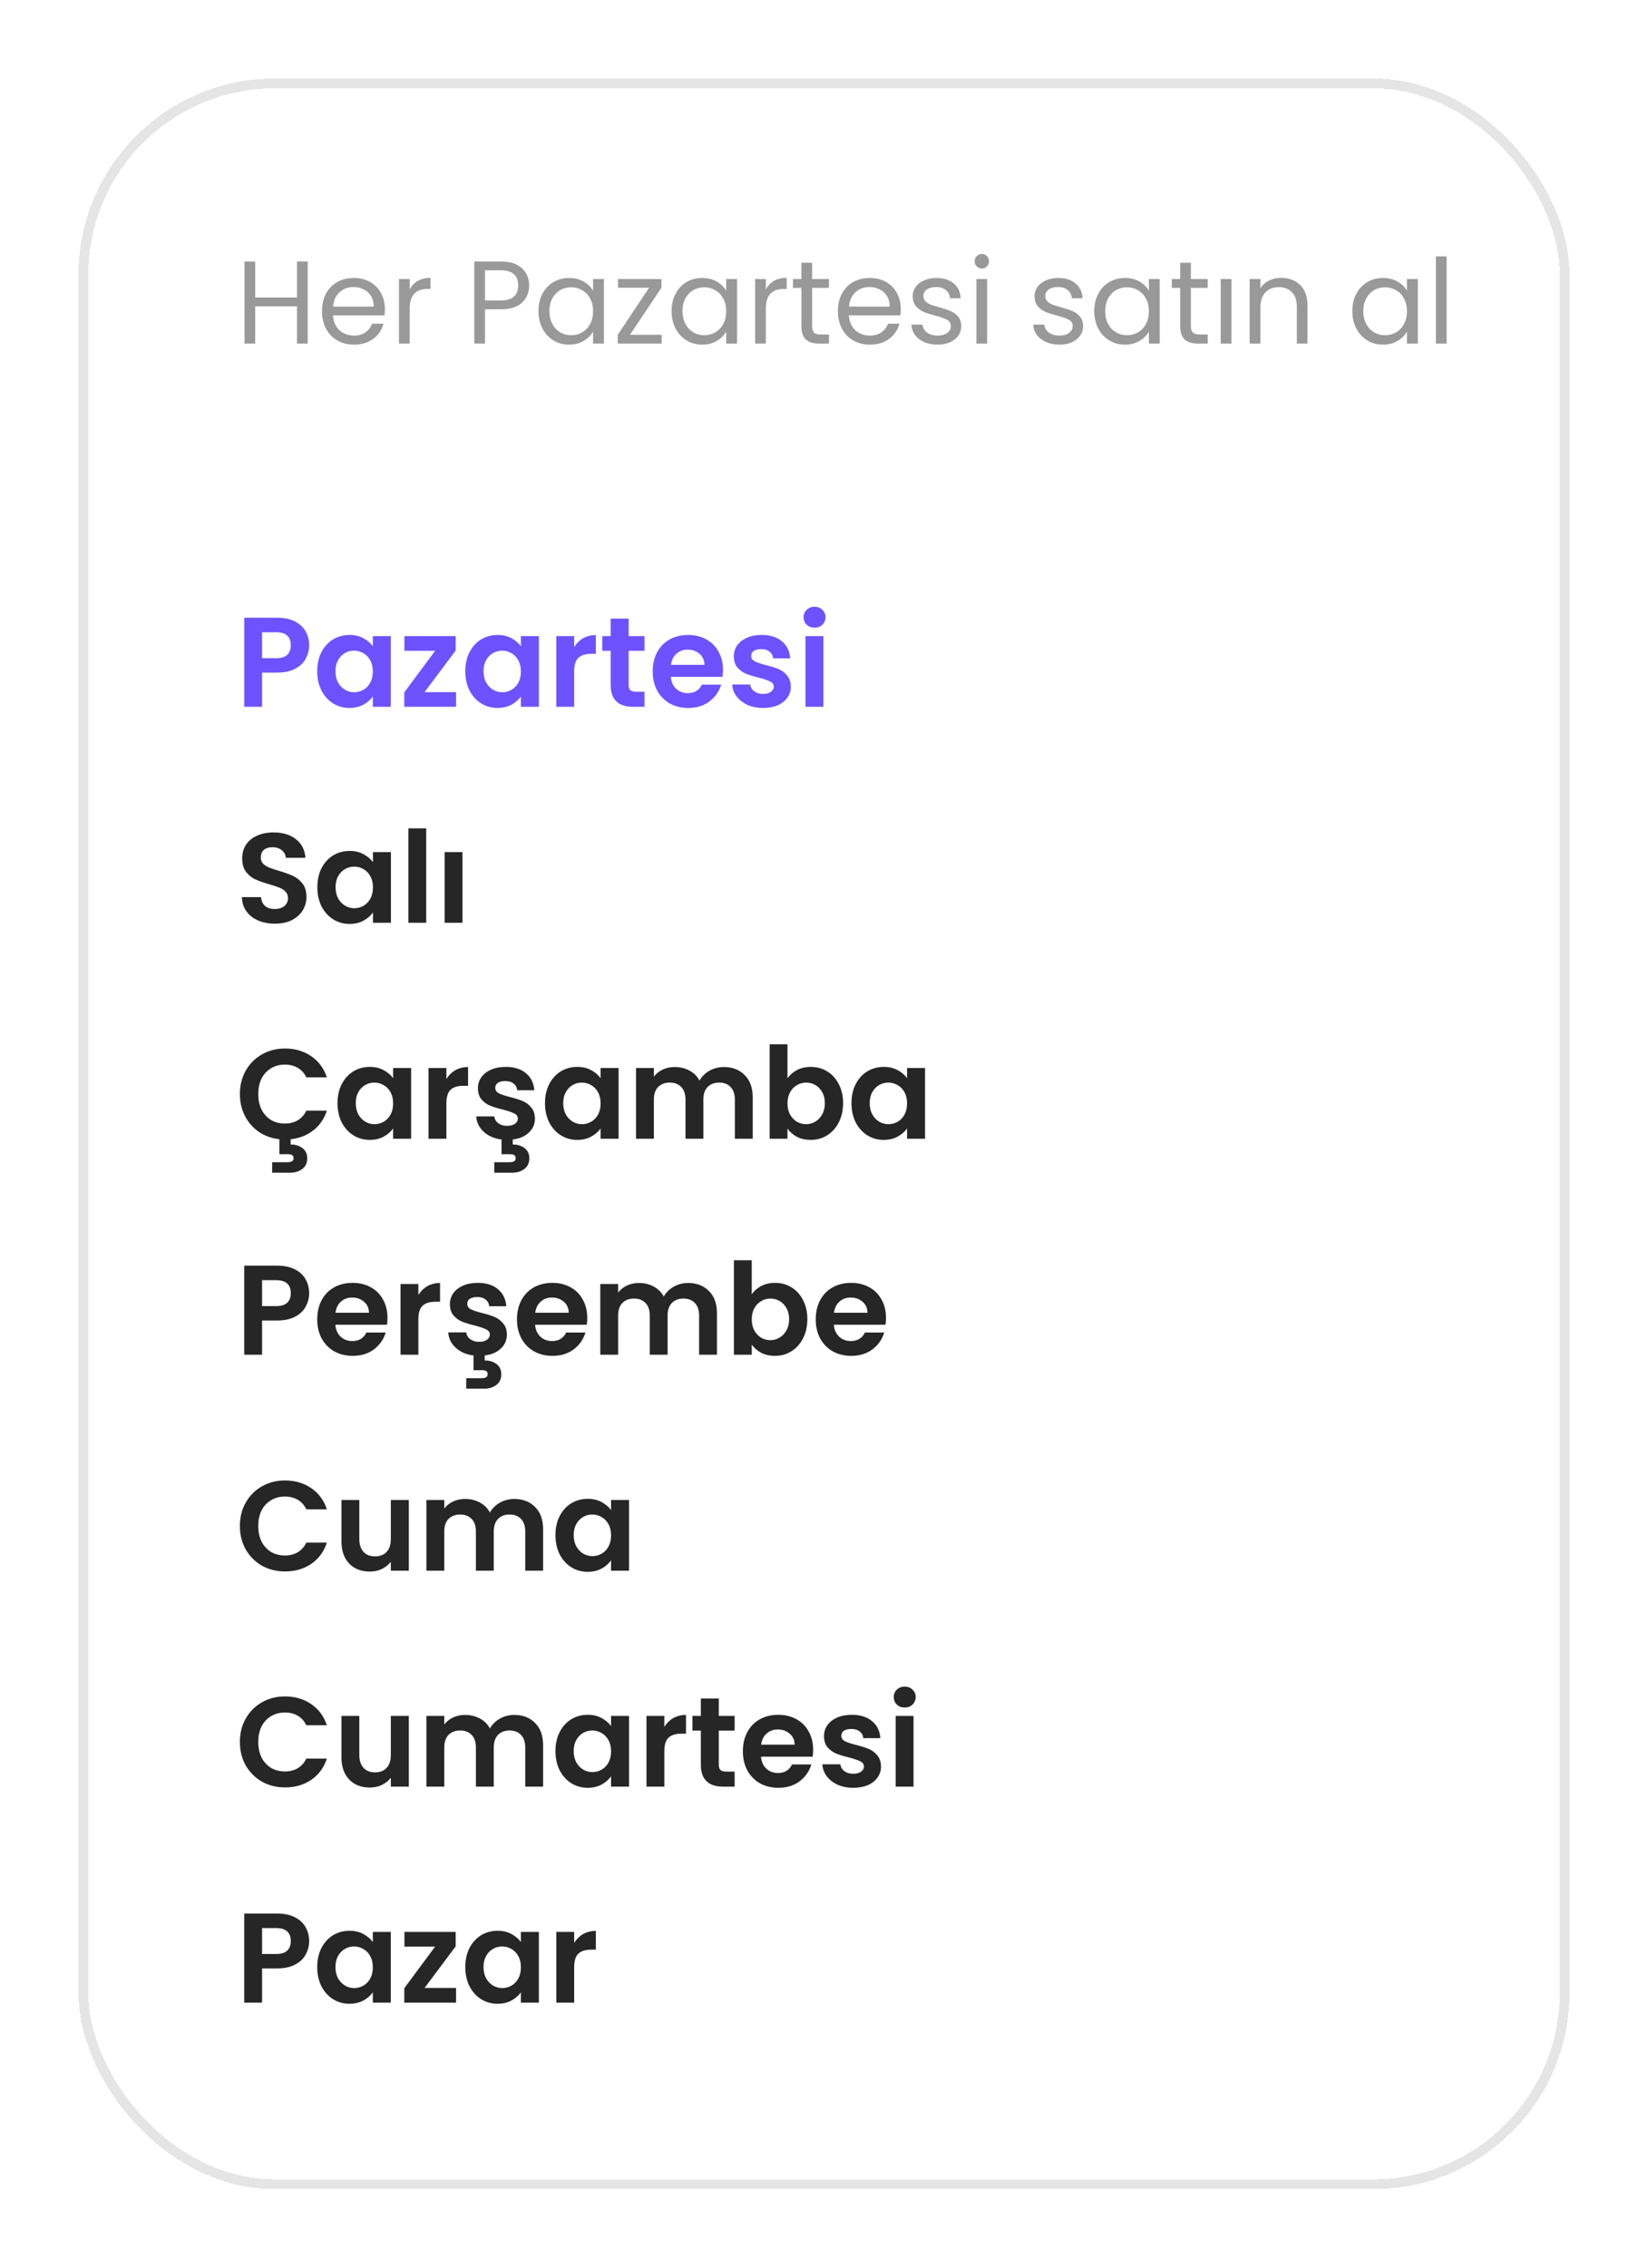
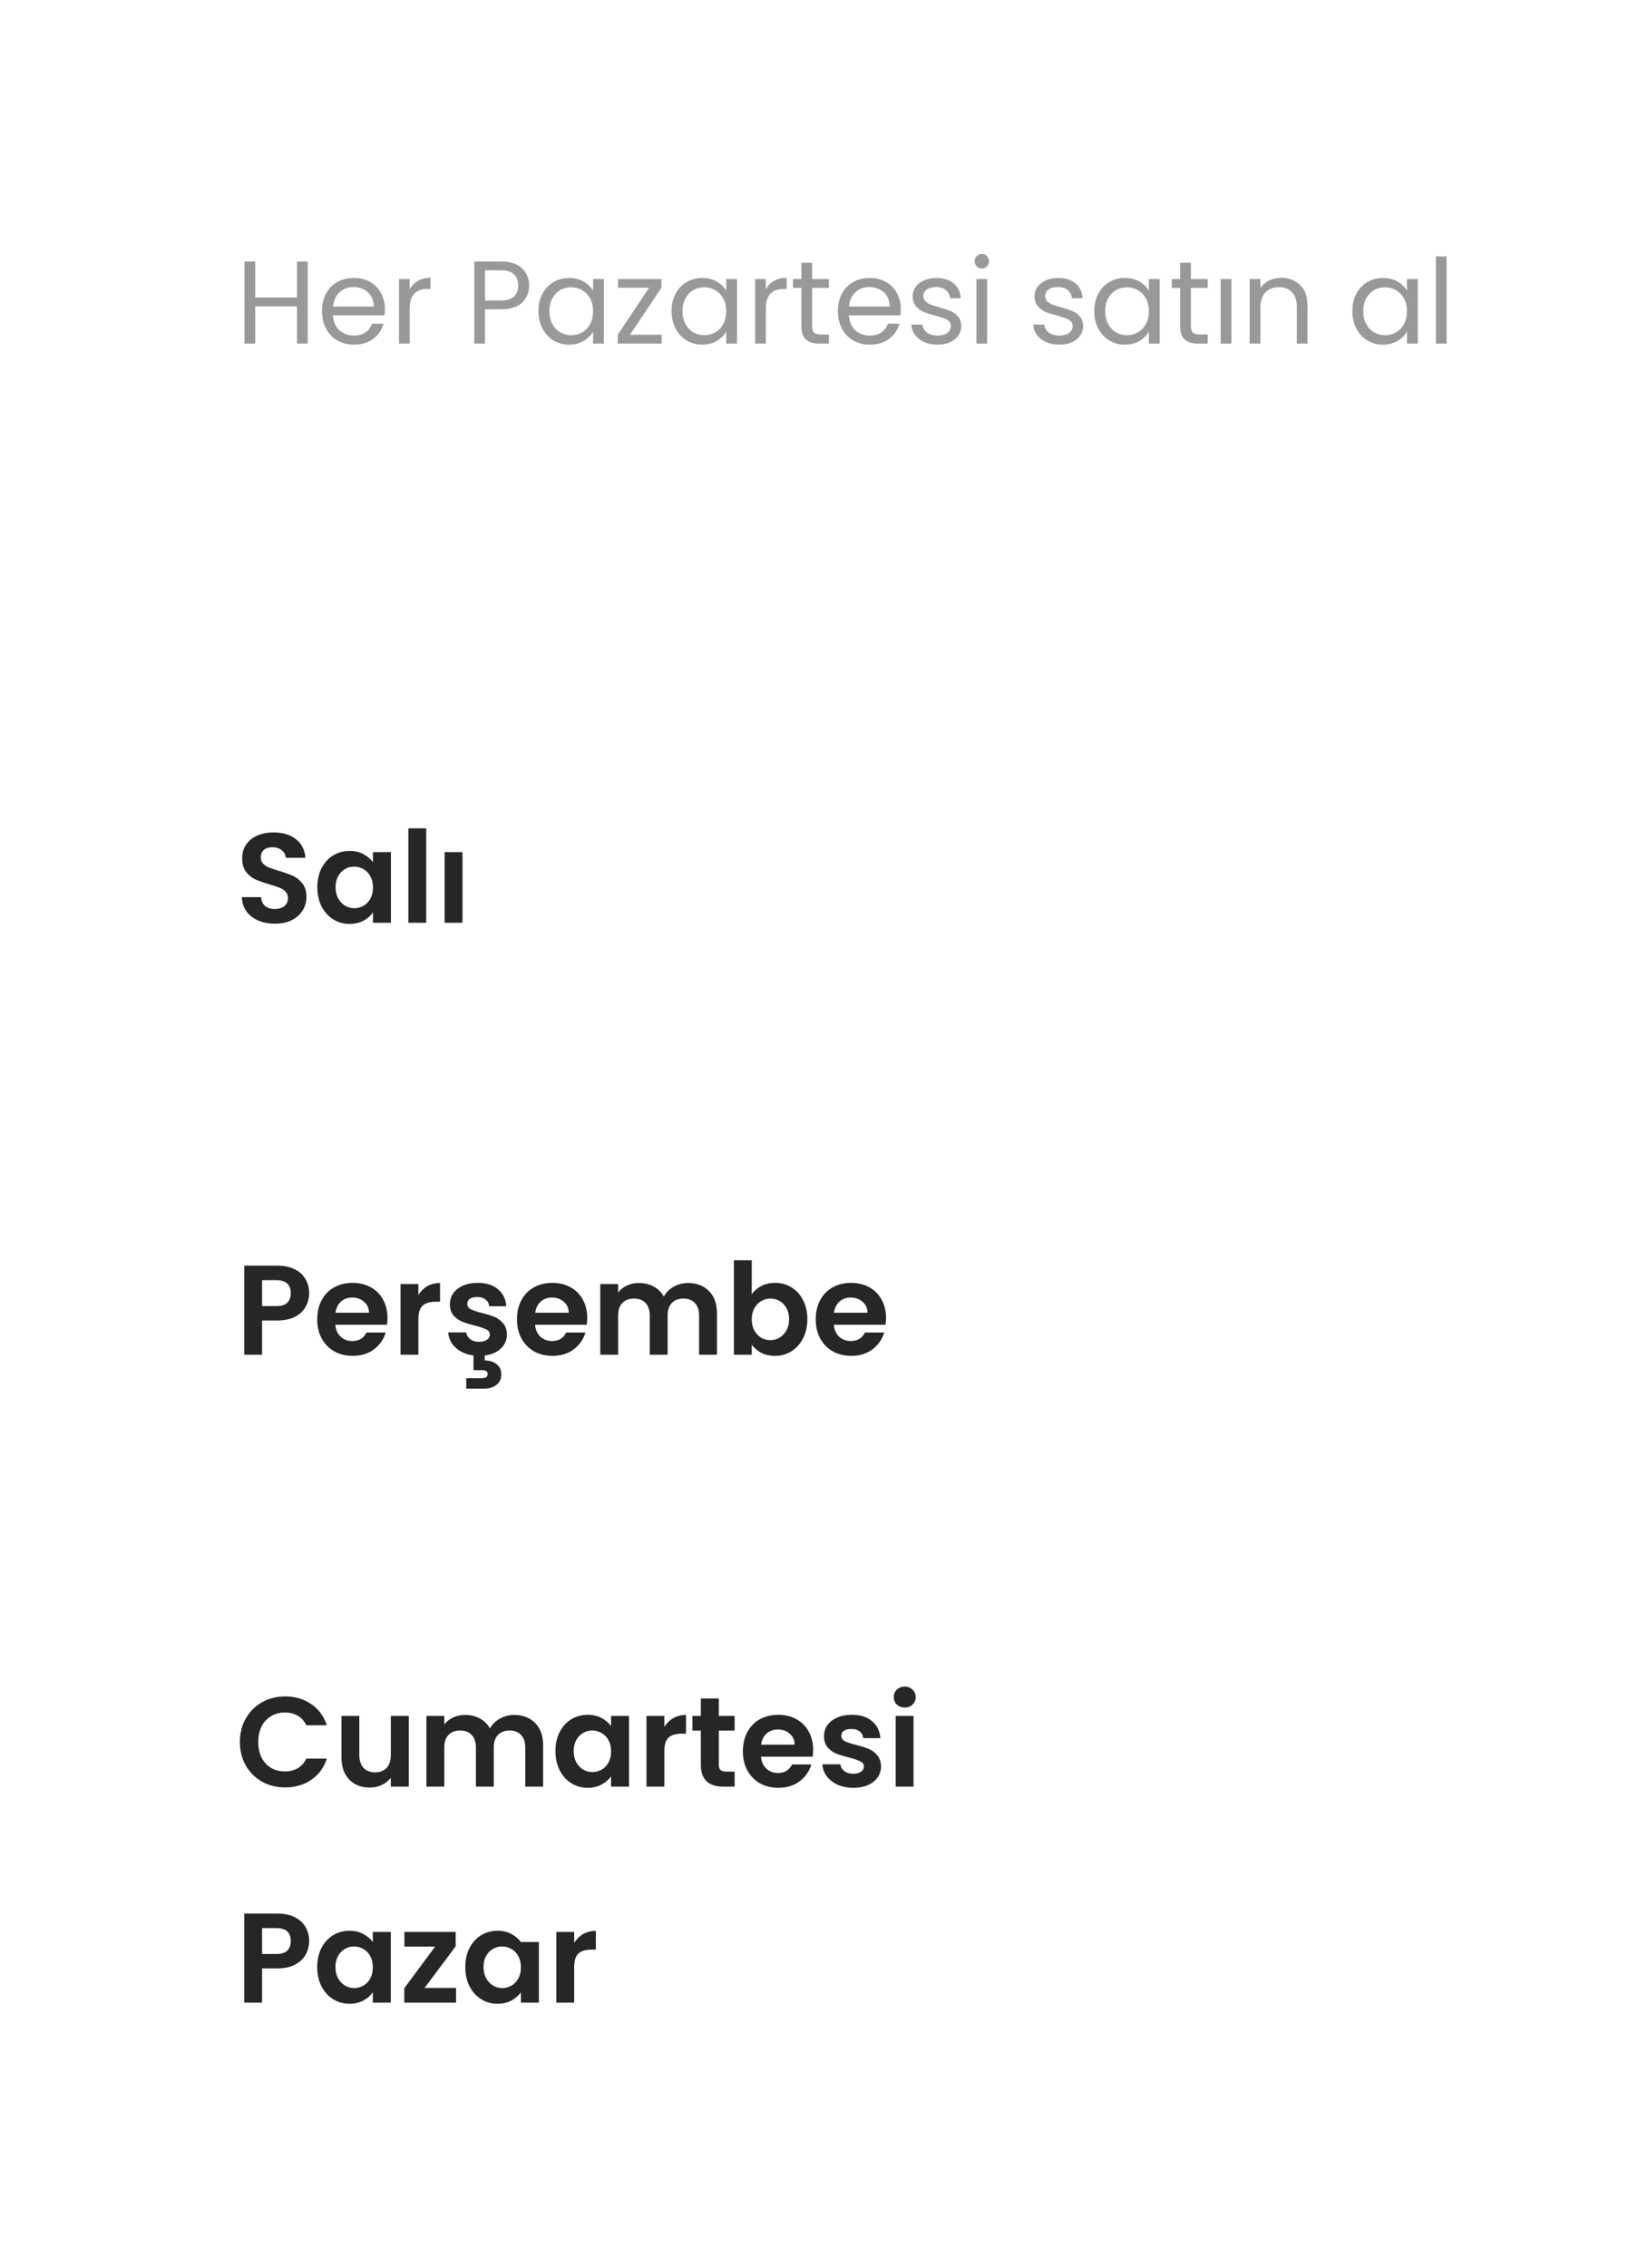
<svg xmlns="http://www.w3.org/2000/svg" width="168" height="231" viewBox="0 0 168 231" fill="none">
  <g filter="url(#filter0_d_7180_12896)">
    <rect x="8" y="4" width="152" height="215" rx="20" fill="white" shape-rendering="crispEdges" />
-     <rect x="8.5" y="4.5" width="151" height="214" rx="19.5" stroke="#E6E5E5" shape-rendering="crispEdges" />
    <path d="M31.368 22.636V31H30.276V27.208H26.016V31H24.924V22.636H26.016V26.308H30.276V22.636H31.368ZM39.233 27.46C39.233 27.668 39.221 27.888 39.197 28.12H33.941C33.981 28.768 34.201 29.276 34.601 29.644C35.009 30.004 35.501 30.184 36.077 30.184C36.549 30.184 36.941 30.076 37.253 29.86C37.573 29.636 37.797 29.34 37.925 28.972H39.101C38.925 29.604 38.573 30.12 38.045 30.52C37.517 30.912 36.861 31.108 36.077 31.108C35.453 31.108 34.893 30.968 34.397 30.688C33.909 30.408 33.525 30.012 33.245 29.5C32.965 28.98 32.825 28.38 32.825 27.7C32.825 27.02 32.961 26.424 33.233 25.912C33.505 25.4 33.885 25.008 34.373 24.736C34.869 24.456 35.437 24.316 36.077 24.316C36.701 24.316 37.253 24.452 37.733 24.724C38.213 24.996 38.581 25.372 38.837 25.852C39.101 26.324 39.233 26.86 39.233 27.46ZM38.105 27.232C38.105 26.816 38.013 26.46 37.829 26.164C37.645 25.86 37.393 25.632 37.073 25.48C36.761 25.32 36.413 25.24 36.029 25.24C35.477 25.24 35.005 25.416 34.613 25.768C34.229 26.12 34.009 26.608 33.953 27.232H38.105ZM41.766 25.492C41.958 25.116 42.23 24.824 42.582 24.616C42.942 24.408 43.378 24.304 43.89 24.304V25.432H43.602C42.378 25.432 41.766 26.096 41.766 27.424V31H40.674V24.424H41.766V25.492ZM53.942 25.084C53.942 25.78 53.702 26.36 53.222 26.824C52.75 27.28 52.026 27.508 51.05 27.508H49.442V31H48.35V22.636H51.05C51.994 22.636 52.71 22.864 53.198 23.32C53.694 23.776 53.942 24.364 53.942 25.084ZM51.05 26.608C51.658 26.608 52.106 26.476 52.394 26.212C52.682 25.948 52.826 25.572 52.826 25.084C52.826 24.052 52.234 23.536 51.05 23.536H49.442V26.608H51.05ZM54.891 27.688C54.891 27.016 55.027 26.428 55.299 25.924C55.571 25.412 55.943 25.016 56.415 24.736C56.895 24.456 57.427 24.316 58.011 24.316C58.587 24.316 59.087 24.44 59.511 24.688C59.935 24.936 60.251 25.248 60.459 25.624V24.424H61.563V31H60.459V29.776C60.243 30.16 59.919 30.48 59.487 30.736C59.063 30.984 58.567 31.108 57.999 31.108C57.415 31.108 56.887 30.964 56.415 30.676C55.943 30.388 55.571 29.984 55.299 29.464C55.027 28.944 54.891 28.352 54.891 27.688ZM60.459 27.7C60.459 27.204 60.359 26.772 60.159 26.404C59.959 26.036 59.687 25.756 59.343 25.564C59.007 25.364 58.635 25.264 58.227 25.264C57.819 25.264 57.447 25.36 57.111 25.552C56.775 25.744 56.507 26.024 56.307 26.392C56.107 26.76 56.007 27.192 56.007 27.688C56.007 28.192 56.107 28.632 56.307 29.008C56.507 29.376 56.775 29.66 57.111 29.86C57.447 30.052 57.819 30.148 58.227 30.148C58.635 30.148 59.007 30.052 59.343 29.86C59.687 29.66 59.959 29.376 60.159 29.008C60.359 28.632 60.459 28.196 60.459 27.7ZM64.224 30.1H67.452V31H62.976V30.1L66.168 25.312H63V24.424H67.428V25.312L64.224 30.1ZM68.461 27.688C68.461 27.016 68.597 26.428 68.869 25.924C69.141 25.412 69.513 25.016 69.985 24.736C70.465 24.456 70.997 24.316 71.581 24.316C72.157 24.316 72.657 24.44 73.081 24.688C73.505 24.936 73.821 25.248 74.029 25.624V24.424H75.133V31H74.029V29.776C73.813 30.16 73.489 30.48 73.057 30.736C72.633 30.984 72.137 31.108 71.569 31.108C70.985 31.108 70.457 30.964 69.985 30.676C69.513 30.388 69.141 29.984 68.869 29.464C68.597 28.944 68.461 28.352 68.461 27.688ZM74.029 27.7C74.029 27.204 73.929 26.772 73.729 26.404C73.529 26.036 73.257 25.756 72.913 25.564C72.577 25.364 72.205 25.264 71.797 25.264C71.389 25.264 71.017 25.36 70.681 25.552C70.345 25.744 70.077 26.024 69.877 26.392C69.677 26.76 69.577 27.192 69.577 27.688C69.577 28.192 69.677 28.632 69.877 29.008C70.077 29.376 70.345 29.66 70.681 29.86C71.017 30.052 71.389 30.148 71.797 30.148C72.205 30.148 72.577 30.052 72.913 29.86C73.257 29.66 73.529 29.376 73.729 29.008C73.929 28.632 74.029 28.196 74.029 27.7ZM78.071 25.492C78.263 25.116 78.535 24.824 78.887 24.616C79.247 24.408 79.683 24.304 80.195 24.304V25.432H79.907C78.683 25.432 78.071 26.096 78.071 27.424V31H76.979V24.424H78.071V25.492ZM82.787 25.324V29.2C82.787 29.52 82.855 29.748 82.991 29.884C83.127 30.012 83.363 30.076 83.699 30.076H84.503V31H83.519C82.911 31 82.455 30.86 82.151 30.58C81.847 30.3 81.695 29.84 81.695 29.2V25.324H80.843V24.424H81.695V22.768H82.787V24.424H84.503V25.324H82.787ZM91.826 27.46C91.826 27.668 91.814 27.888 91.79 28.12H86.534C86.574 28.768 86.794 29.276 87.194 29.644C87.602 30.004 88.094 30.184 88.67 30.184C89.142 30.184 89.534 30.076 89.846 29.86C90.166 29.636 90.39 29.34 90.518 28.972H91.694C91.518 29.604 91.166 30.12 90.638 30.52C90.11 30.912 89.454 31.108 88.67 31.108C88.046 31.108 87.486 30.968 86.99 30.688C86.502 30.408 86.118 30.012 85.838 29.5C85.558 28.98 85.418 28.38 85.418 27.7C85.418 27.02 85.554 26.424 85.826 25.912C86.098 25.4 86.478 25.008 86.966 24.736C87.462 24.456 88.03 24.316 88.67 24.316C89.294 24.316 89.846 24.452 90.326 24.724C90.806 24.996 91.174 25.372 91.43 25.852C91.694 26.324 91.826 26.86 91.826 27.46ZM90.698 27.232C90.698 26.816 90.606 26.46 90.422 26.164C90.238 25.86 89.986 25.632 89.666 25.48C89.354 25.32 89.006 25.24 88.622 25.24C88.07 25.24 87.598 25.416 87.206 25.768C86.822 26.12 86.602 26.608 86.546 27.232H90.698ZM95.596 31.108C95.092 31.108 94.64 31.024 94.24 30.856C93.84 30.68 93.524 30.44 93.292 30.136C93.06 29.824 92.932 29.468 92.908 29.068H94.036C94.068 29.396 94.22 29.664 94.492 29.872C94.772 30.08 95.136 30.184 95.584 30.184C96 30.184 96.328 30.092 96.568 29.908C96.808 29.724 96.928 29.492 96.928 29.212C96.928 28.924 96.8 28.712 96.544 28.576C96.288 28.432 95.892 28.292 95.356 28.156C94.868 28.028 94.468 27.9 94.156 27.772C93.852 27.636 93.588 27.44 93.364 27.184C93.148 26.92 93.04 26.576 93.04 26.152C93.04 25.816 93.14 25.508 93.34 25.228C93.54 24.948 93.824 24.728 94.192 24.568C94.56 24.4 94.98 24.316 95.452 24.316C96.18 24.316 96.768 24.5 97.216 24.868C97.664 25.236 97.904 25.74 97.936 26.38H96.844C96.82 26.036 96.68 25.76 96.424 25.552C96.176 25.344 95.84 25.24 95.416 25.24C95.024 25.24 94.712 25.324 94.48 25.492C94.248 25.66 94.132 25.88 94.132 26.152C94.132 26.368 94.2 26.548 94.336 26.692C94.48 26.828 94.656 26.94 94.864 27.028C95.08 27.108 95.376 27.2 95.752 27.304C96.224 27.432 96.608 27.56 96.904 27.688C97.2 27.808 97.452 27.992 97.66 28.24C97.876 28.488 97.988 28.812 97.996 29.212C97.996 29.572 97.896 29.896 97.696 30.184C97.496 30.472 97.212 30.7 96.844 30.868C96.484 31.028 96.068 31.108 95.596 31.108ZM100.101 23.356C99.893 23.356 99.717 23.284 99.573 23.14C99.429 22.996 99.357 22.82 99.357 22.612C99.357 22.404 99.429 22.228 99.573 22.084C99.717 21.94 99.893 21.868 100.101 21.868C100.301 21.868 100.469 21.94 100.605 22.084C100.749 22.228 100.821 22.404 100.821 22.612C100.821 22.82 100.749 22.996 100.605 23.14C100.469 23.284 100.301 23.356 100.101 23.356ZM100.629 24.424V31H99.537V24.424H100.629ZM108.018 31.108C107.514 31.108 107.062 31.024 106.662 30.856C106.262 30.68 105.946 30.44 105.714 30.136C105.482 29.824 105.354 29.468 105.33 29.068H106.458C106.49 29.396 106.642 29.664 106.914 29.872C107.194 30.08 107.558 30.184 108.006 30.184C108.422 30.184 108.75 30.092 108.99 29.908C109.23 29.724 109.35 29.492 109.35 29.212C109.35 28.924 109.222 28.712 108.966 28.576C108.71 28.432 108.314 28.292 107.778 28.156C107.29 28.028 106.89 27.9 106.578 27.772C106.274 27.636 106.01 27.44 105.786 27.184C105.57 26.92 105.462 26.576 105.462 26.152C105.462 25.816 105.562 25.508 105.762 25.228C105.962 24.948 106.246 24.728 106.614 24.568C106.982 24.4 107.402 24.316 107.874 24.316C108.602 24.316 109.19 24.5 109.638 24.868C110.086 25.236 110.326 25.74 110.358 26.38H109.266C109.242 26.036 109.102 25.76 108.846 25.552C108.598 25.344 108.262 25.24 107.838 25.24C107.446 25.24 107.134 25.324 106.902 25.492C106.67 25.66 106.554 25.88 106.554 26.152C106.554 26.368 106.622 26.548 106.758 26.692C106.902 26.828 107.078 26.94 107.286 27.028C107.502 27.108 107.798 27.2 108.174 27.304C108.646 27.432 109.03 27.56 109.326 27.688C109.622 27.808 109.874 27.992 110.082 28.24C110.298 28.488 110.41 28.812 110.418 29.212C110.418 29.572 110.318 29.896 110.118 30.184C109.918 30.472 109.634 30.7 109.266 30.868C108.906 31.028 108.49 31.108 108.018 31.108ZM111.551 27.688C111.551 27.016 111.687 26.428 111.959 25.924C112.231 25.412 112.603 25.016 113.075 24.736C113.555 24.456 114.087 24.316 114.671 24.316C115.247 24.316 115.747 24.44 116.171 24.688C116.595 24.936 116.911 25.248 117.119 25.624V24.424H118.223V31H117.119V29.776C116.903 30.16 116.579 30.48 116.147 30.736C115.723 30.984 115.227 31.108 114.659 31.108C114.075 31.108 113.547 30.964 113.075 30.676C112.603 30.388 112.231 29.984 111.959 29.464C111.687 28.944 111.551 28.352 111.551 27.688ZM117.119 27.7C117.119 27.204 117.019 26.772 116.819 26.404C116.619 26.036 116.347 25.756 116.003 25.564C115.667 25.364 115.295 25.264 114.887 25.264C114.479 25.264 114.107 25.36 113.771 25.552C113.435 25.744 113.167 26.024 112.967 26.392C112.767 26.76 112.667 27.192 112.667 27.688C112.667 28.192 112.767 28.632 112.967 29.008C113.167 29.376 113.435 29.66 113.771 29.86C114.107 30.052 114.479 30.148 114.887 30.148C115.295 30.148 115.667 30.052 116.003 29.86C116.347 29.66 116.619 29.376 116.819 29.008C117.019 28.632 117.119 28.196 117.119 27.7ZM121.401 25.324V29.2C121.401 29.52 121.469 29.748 121.605 29.884C121.741 30.012 121.977 30.076 122.313 30.076H123.117V31H122.133C121.525 31 121.069 30.86 120.765 30.58C120.461 30.3 120.309 29.84 120.309 29.2V25.324H119.457V24.424H120.309V22.768H121.401V24.424H123.117V25.324H121.401ZM125.532 24.424V31H124.44V24.424H125.532ZM130.597 24.304C131.397 24.304 132.045 24.548 132.541 25.036C133.037 25.516 133.285 26.212 133.285 27.124V31H132.205V27.28C132.205 26.624 132.041 26.124 131.713 25.78C131.385 25.428 130.937 25.252 130.369 25.252C129.793 25.252 129.333 25.432 128.989 25.792C128.653 26.152 128.485 26.676 128.485 27.364V31H127.393V24.424H128.485V25.36C128.701 25.024 128.993 24.764 129.361 24.58C129.737 24.396 130.149 24.304 130.597 24.304ZM137.86 27.688C137.86 27.016 137.996 26.428 138.268 25.924C138.54 25.412 138.912 25.016 139.384 24.736C139.864 24.456 140.396 24.316 140.98 24.316C141.556 24.316 142.056 24.44 142.48 24.688C142.904 24.936 143.22 25.248 143.428 25.624V24.424H144.532V31H143.428V29.776C143.212 30.16 142.888 30.48 142.456 30.736C142.032 30.984 141.536 31.108 140.968 31.108C140.384 31.108 139.856 30.964 139.384 30.676C138.912 30.388 138.54 29.984 138.268 29.464C137.996 28.944 137.86 28.352 137.86 27.688ZM143.428 27.7C143.428 27.204 143.328 26.772 143.128 26.404C142.928 26.036 142.656 25.756 142.312 25.564C141.976 25.364 141.604 25.264 141.196 25.264C140.788 25.264 140.416 25.36 140.08 25.552C139.744 25.744 139.476 26.024 139.276 26.392C139.076 26.76 138.976 27.192 138.976 27.688C138.976 28.192 139.076 28.632 139.276 29.008C139.476 29.376 139.744 29.66 140.08 29.86C140.416 30.052 140.788 30.148 141.196 30.148C141.604 30.148 141.976 30.052 142.312 29.86C142.656 29.66 142.928 29.376 143.128 29.008C143.328 28.632 143.428 28.196 143.428 27.7ZM147.469 22.12V31H146.377V22.12H147.469Z" fill="#999999" />
-     <path d="M31.514 61.734C31.514 62.219 31.397 62.674 31.163 63.099C30.938 63.524 30.578 63.866 30.084 64.126C29.599 64.386 28.983 64.516 28.238 64.516H26.717V68H24.897V58.926H28.238C28.94 58.926 29.538 59.047 30.032 59.29C30.526 59.533 30.894 59.866 31.137 60.291C31.388 60.716 31.514 61.197 31.514 61.734ZM28.16 63.047C28.663 63.047 29.035 62.934 29.278 62.709C29.521 62.475 29.642 62.15 29.642 61.734C29.642 60.85 29.148 60.408 28.16 60.408H26.717V63.047H28.16ZM32.338 64.373C32.338 63.645 32.481 62.999 32.767 62.436C33.062 61.873 33.456 61.439 33.95 61.136C34.453 60.833 35.012 60.681 35.627 60.681C36.164 60.681 36.633 60.789 37.031 61.006C37.438 61.223 37.764 61.496 38.006 61.825V60.798H39.839V68H38.006V66.947C37.772 67.285 37.447 67.567 37.031 67.792C36.624 68.009 36.151 68.117 35.614 68.117C35.008 68.117 34.453 67.961 33.95 67.649C33.456 67.337 33.062 66.899 32.767 66.336C32.481 65.764 32.338 65.11 32.338 64.373ZM38.006 64.399C38.006 63.957 37.919 63.58 37.746 63.268C37.573 62.947 37.339 62.705 37.044 62.54C36.749 62.367 36.433 62.28 36.095 62.28C35.757 62.28 35.445 62.362 35.159 62.527C34.873 62.692 34.639 62.934 34.457 63.255C34.284 63.567 34.197 63.94 34.197 64.373C34.197 64.806 34.284 65.188 34.457 65.517C34.639 65.838 34.873 66.085 35.159 66.258C35.454 66.431 35.766 66.518 36.095 66.518C36.433 66.518 36.749 66.436 37.044 66.271C37.339 66.098 37.573 65.855 37.746 65.543C37.919 65.222 38.006 64.841 38.006 64.399ZM43.281 66.505H46.492V68H41.214V66.531L44.36 62.293H41.227V60.798H46.453V62.267L43.281 66.505ZM47.433 64.373C47.433 63.645 47.576 62.999 47.862 62.436C48.157 61.873 48.551 61.439 49.045 61.136C49.548 60.833 50.107 60.681 50.722 60.681C51.259 60.681 51.727 60.789 52.126 61.006C52.533 61.223 52.858 61.496 53.101 61.825V60.798H54.934V68H53.101V66.947C52.867 67.285 52.542 67.567 52.126 67.792C51.719 68.009 51.246 68.117 50.709 68.117C50.102 68.117 49.548 67.961 49.045 67.649C48.551 67.337 48.157 66.899 47.862 66.336C47.576 65.764 47.433 65.11 47.433 64.373ZM53.101 64.399C53.101 63.957 53.014 63.58 52.841 63.268C52.668 62.947 52.434 62.705 52.139 62.54C51.844 62.367 51.528 62.28 51.19 62.28C50.852 62.28 50.54 62.362 50.254 62.527C49.968 62.692 49.734 62.934 49.552 63.255C49.379 63.567 49.292 63.94 49.292 64.373C49.292 64.806 49.379 65.188 49.552 65.517C49.734 65.838 49.968 66.085 50.254 66.258C50.549 66.431 50.861 66.518 51.19 66.518C51.528 66.518 51.844 66.436 52.139 66.271C52.434 66.098 52.668 65.855 52.841 65.543C53.014 65.222 53.101 64.841 53.101 64.399ZM58.532 61.916C58.766 61.535 59.069 61.236 59.441 61.019C59.823 60.802 60.256 60.694 60.742 60.694V62.605H60.261C59.688 62.605 59.255 62.739 58.961 63.008C58.675 63.277 58.532 63.745 58.532 64.412V68H56.712V60.798H58.532V61.916ZM64.086 62.293V65.777C64.086 66.02 64.143 66.197 64.255 66.31C64.377 66.414 64.576 66.466 64.853 66.466H65.698V68H64.554C63.02 68 62.253 67.255 62.253 65.764V62.293H61.395V60.798H62.253V59.017H64.086V60.798H65.698V62.293H64.086ZM73.702 64.243C73.702 64.503 73.685 64.737 73.65 64.945H68.385C68.429 65.465 68.611 65.872 68.931 66.167C69.252 66.462 69.646 66.609 70.114 66.609C70.79 66.609 71.271 66.319 71.557 65.738H73.52C73.312 66.431 72.914 67.003 72.324 67.454C71.735 67.896 71.011 68.117 70.153 68.117C69.46 68.117 68.836 67.965 68.281 67.662C67.735 67.35 67.306 66.912 66.994 66.349C66.691 65.786 66.539 65.136 66.539 64.399C66.539 63.654 66.691 62.999 66.994 62.436C67.298 61.873 67.722 61.439 68.268 61.136C68.814 60.833 69.443 60.681 70.153 60.681C70.838 60.681 71.449 60.828 71.986 61.123C72.532 61.418 72.953 61.838 73.247 62.384C73.551 62.921 73.702 63.541 73.702 64.243ZM71.817 63.723C71.809 63.255 71.64 62.882 71.31 62.605C70.981 62.319 70.578 62.176 70.101 62.176C69.651 62.176 69.269 62.315 68.957 62.592C68.654 62.861 68.468 63.238 68.398 63.723H71.817ZM77.787 68.117C77.198 68.117 76.669 68.013 76.201 67.805C75.733 67.588 75.36 67.298 75.083 66.934C74.814 66.57 74.667 66.167 74.641 65.725H76.474C76.508 66.002 76.643 66.232 76.877 66.414C77.12 66.596 77.418 66.687 77.774 66.687C78.121 66.687 78.389 66.618 78.58 66.479C78.779 66.34 78.879 66.163 78.879 65.946C78.879 65.712 78.757 65.539 78.515 65.426C78.281 65.305 77.904 65.175 77.384 65.036C76.847 64.906 76.404 64.772 76.058 64.633C75.72 64.494 75.425 64.282 75.174 63.996C74.931 63.71 74.81 63.324 74.81 62.839C74.81 62.44 74.922 62.076 75.148 61.747C75.382 61.418 75.711 61.158 76.136 60.967C76.569 60.776 77.076 60.681 77.657 60.681C78.515 60.681 79.2 60.898 79.711 61.331C80.222 61.756 80.504 62.332 80.556 63.06H78.814C78.788 62.774 78.666 62.549 78.45 62.384C78.242 62.211 77.96 62.124 77.605 62.124C77.275 62.124 77.02 62.185 76.838 62.306C76.665 62.427 76.578 62.596 76.578 62.813C76.578 63.056 76.699 63.242 76.942 63.372C77.184 63.493 77.561 63.619 78.073 63.749C78.593 63.879 79.022 64.013 79.36 64.152C79.698 64.291 79.988 64.507 80.231 64.802C80.482 65.088 80.612 65.469 80.621 65.946C80.621 66.362 80.504 66.735 80.27 67.064C80.044 67.393 79.715 67.653 79.282 67.844C78.857 68.026 78.359 68.117 77.787 68.117ZM83.038 59.94C82.717 59.94 82.448 59.84 82.232 59.641C82.024 59.433 81.92 59.177 81.92 58.874C81.92 58.571 82.024 58.319 82.232 58.12C82.448 57.912 82.717 57.808 83.038 57.808C83.358 57.808 83.623 57.912 83.831 58.12C84.047 58.319 84.156 58.571 84.156 58.874C84.156 59.177 84.047 59.433 83.831 59.641C83.623 59.84 83.358 59.94 83.038 59.94ZM83.935 60.798V68H82.115V60.798H83.935Z" fill="#6E52FF" />
    <path d="M28.03 90.091C27.397 90.091 26.825 89.983 26.314 89.766C25.811 89.549 25.413 89.237 25.118 88.83C24.823 88.423 24.672 87.942 24.663 87.387H26.613C26.639 87.76 26.769 88.054 27.003 88.271C27.246 88.488 27.575 88.596 27.991 88.596C28.416 88.596 28.749 88.496 28.992 88.297C29.235 88.089 29.356 87.82 29.356 87.491C29.356 87.222 29.274 87.001 29.109 86.828C28.944 86.655 28.736 86.52 28.485 86.425C28.242 86.321 27.904 86.208 27.471 86.087C26.882 85.914 26.401 85.745 26.028 85.58C25.664 85.407 25.348 85.151 25.079 84.813C24.819 84.466 24.689 84.007 24.689 83.435C24.689 82.898 24.823 82.43 25.092 82.031C25.361 81.632 25.738 81.329 26.223 81.121C26.708 80.904 27.263 80.796 27.887 80.796C28.823 80.796 29.581 81.026 30.162 81.485C30.751 81.936 31.076 82.568 31.137 83.383H29.135C29.118 83.071 28.983 82.815 28.732 82.616C28.489 82.408 28.164 82.304 27.757 82.304C27.402 82.304 27.116 82.395 26.899 82.577C26.691 82.759 26.587 83.023 26.587 83.37C26.587 83.613 26.665 83.816 26.821 83.981C26.986 84.137 27.185 84.267 27.419 84.371C27.662 84.466 28 84.579 28.433 84.709C29.022 84.882 29.503 85.056 29.876 85.229C30.249 85.402 30.569 85.662 30.838 86.009C31.107 86.356 31.241 86.811 31.241 87.374C31.241 87.859 31.115 88.31 30.864 88.726C30.613 89.142 30.244 89.476 29.759 89.727C29.274 89.97 28.697 90.091 28.03 90.091ZM32.351 86.373C32.351 85.645 32.494 84.999 32.78 84.436C33.075 83.873 33.469 83.439 33.963 83.136C34.465 82.833 35.025 82.681 35.64 82.681C36.177 82.681 36.645 82.789 37.044 83.006C37.451 83.223 37.776 83.496 38.019 83.825V82.798H39.852V90H38.019V88.947C37.785 89.285 37.46 89.567 37.044 89.792C36.636 90.009 36.164 90.117 35.627 90.117C35.02 90.117 34.465 89.961 33.963 89.649C33.469 89.337 33.075 88.899 32.78 88.336C32.494 87.764 32.351 87.11 32.351 86.373ZM38.019 86.399C38.019 85.957 37.932 85.58 37.759 85.268C37.586 84.947 37.352 84.705 37.057 84.54C36.762 84.367 36.446 84.28 36.108 84.28C35.77 84.28 35.458 84.362 35.172 84.527C34.886 84.692 34.652 84.934 34.47 85.255C34.297 85.567 34.21 85.94 34.21 86.373C34.21 86.806 34.297 87.188 34.47 87.517C34.652 87.838 34.886 88.085 35.172 88.258C35.467 88.431 35.779 88.518 36.108 88.518C36.446 88.518 36.762 88.436 37.057 88.271C37.352 88.098 37.586 87.855 37.759 87.543C37.932 87.222 38.019 86.841 38.019 86.399ZM43.449 80.38V90H41.629V80.38H43.449ZM47.146 82.798V90H45.326V82.798H47.146Z" fill="#262626" />
-     <path d="M29.044 110.453C29.538 110.453 29.971 110.345 30.344 110.128C30.725 109.903 31.02 109.573 31.228 109.14H33.321C33.052 109.972 32.589 110.644 31.93 111.155C31.28 111.658 30.513 111.957 29.629 112.052V112.585C30.106 112.585 30.504 112.706 30.825 112.949C31.154 113.192 31.319 113.543 31.319 114.002C31.319 114.47 31.15 114.83 30.812 115.081C30.483 115.332 30.075 115.458 29.59 115.458H27.744V114.392H29.291C29.499 114.392 29.655 114.362 29.759 114.301C29.872 114.24 29.928 114.132 29.928 113.976C29.928 113.82 29.872 113.712 29.759 113.651C29.655 113.599 29.499 113.573 29.291 113.573H28.485V112.052C27.714 111.965 27.02 111.718 26.405 111.311C25.798 110.895 25.322 110.353 24.975 109.686C24.628 109.019 24.455 108.273 24.455 107.45C24.455 106.557 24.654 105.76 25.053 105.058C25.46 104.347 26.011 103.797 26.704 103.407C27.406 103.008 28.19 102.809 29.057 102.809C30.071 102.809 30.959 103.069 31.722 103.589C32.485 104.109 33.018 104.828 33.321 105.747H31.228C31.02 105.314 30.725 104.989 30.344 104.772C29.971 104.555 29.538 104.447 29.044 104.447C28.515 104.447 28.043 104.573 27.627 104.824C27.22 105.067 26.899 105.413 26.665 105.864C26.44 106.315 26.327 106.843 26.327 107.45C26.327 108.048 26.44 108.577 26.665 109.036C26.899 109.487 27.22 109.838 27.627 110.089C28.043 110.332 28.515 110.453 29.044 110.453ZM34.407 108.373C34.407 107.645 34.55 106.999 34.837 106.436C35.131 105.873 35.526 105.439 36.02 105.136C36.522 104.833 37.081 104.681 37.697 104.681C38.234 104.681 38.702 104.789 39.1 105.006C39.508 105.223 39.833 105.496 40.075 105.825V104.798H41.908V112H40.075V110.947C39.842 111.285 39.517 111.567 39.1 111.792C38.693 112.009 38.221 112.117 37.684 112.117C37.077 112.117 36.522 111.961 36.02 111.649C35.526 111.337 35.131 110.899 34.837 110.336C34.55 109.764 34.407 109.11 34.407 108.373ZM40.075 108.399C40.075 107.957 39.989 107.58 39.816 107.268C39.642 106.947 39.408 106.705 39.114 106.54C38.819 106.367 38.502 106.28 38.164 106.28C37.827 106.28 37.514 106.362 37.228 106.527C36.943 106.692 36.709 106.934 36.526 107.255C36.353 107.567 36.267 107.94 36.267 108.373C36.267 108.806 36.353 109.188 36.526 109.517C36.709 109.838 36.943 110.085 37.228 110.258C37.523 110.431 37.835 110.518 38.164 110.518C38.502 110.518 38.819 110.436 39.114 110.271C39.408 110.098 39.642 109.855 39.816 109.543C39.989 109.222 40.075 108.841 40.075 108.399ZM45.506 105.916C45.74 105.535 46.043 105.236 46.416 105.019C46.797 104.802 47.231 104.694 47.716 104.694V106.605H47.235C46.663 106.605 46.23 106.739 45.935 107.008C45.649 107.277 45.506 107.745 45.506 108.412V112H43.686V104.798H45.506V105.916ZM52.27 112.585C52.747 112.585 53.145 112.706 53.466 112.949C53.795 113.192 53.96 113.543 53.96 114.002C53.96 114.47 53.791 114.83 53.453 115.081C53.124 115.332 52.716 115.458 52.231 115.458H50.385V114.392H51.932C52.14 114.392 52.296 114.362 52.4 114.301C52.513 114.24 52.569 114.132 52.569 113.976C52.569 113.82 52.513 113.712 52.4 113.651C52.296 113.599 52.14 113.573 51.932 113.573H51.126V112.078C50.381 111.983 49.774 111.718 49.306 111.285C48.838 110.852 48.587 110.332 48.552 109.725H50.385C50.42 110.002 50.554 110.232 50.788 110.414C51.031 110.596 51.33 110.687 51.685 110.687C52.032 110.687 52.3 110.618 52.491 110.479C52.69 110.34 52.79 110.163 52.79 109.946C52.79 109.712 52.669 109.539 52.426 109.426C52.192 109.305 51.815 109.175 51.295 109.036C50.758 108.906 50.316 108.772 49.969 108.633C49.631 108.494 49.336 108.282 49.085 107.996C48.842 107.71 48.721 107.324 48.721 106.839C48.721 106.44 48.834 106.076 49.059 105.747C49.293 105.418 49.622 105.158 50.047 104.967C50.48 104.776 50.987 104.681 51.568 104.681C52.426 104.681 53.111 104.898 53.622 105.331C54.133 105.756 54.415 106.332 54.467 107.06H52.725C52.699 106.774 52.578 106.549 52.361 106.384C52.153 106.211 51.871 106.124 51.516 106.124C51.187 106.124 50.931 106.185 50.749 106.306C50.576 106.427 50.489 106.596 50.489 106.813C50.489 107.056 50.61 107.242 50.853 107.372C51.096 107.493 51.473 107.619 51.984 107.749C52.504 107.879 52.933 108.013 53.271 108.152C53.609 108.291 53.899 108.507 54.142 108.802C54.393 109.088 54.523 109.469 54.532 109.946C54.532 110.501 54.328 110.973 53.921 111.363C53.522 111.753 52.972 111.991 52.27 112.078V112.585ZM55.558 108.373C55.558 107.645 55.701 106.999 55.987 106.436C56.282 105.873 56.676 105.439 57.17 105.136C57.673 104.833 58.232 104.681 58.847 104.681C59.384 104.681 59.852 104.789 60.251 105.006C60.658 105.223 60.983 105.496 61.226 105.825V104.798H63.059V112H61.226V110.947C60.992 111.285 60.667 111.567 60.251 111.792C59.844 112.009 59.371 112.117 58.834 112.117C58.227 112.117 57.673 111.961 57.17 111.649C56.676 111.337 56.282 110.899 55.987 110.336C55.701 109.764 55.558 109.11 55.558 108.373ZM61.226 108.399C61.226 107.957 61.139 107.58 60.966 107.268C60.793 106.947 60.559 106.705 60.264 106.54C59.969 106.367 59.653 106.28 59.315 106.28C58.977 106.28 58.665 106.362 58.379 106.527C58.093 106.692 57.859 106.934 57.677 107.255C57.504 107.567 57.417 107.94 57.417 108.373C57.417 108.806 57.504 109.188 57.677 109.517C57.859 109.838 58.093 110.085 58.379 110.258C58.674 110.431 58.986 110.518 59.315 110.518C59.653 110.518 59.969 110.436 60.264 110.271C60.559 110.098 60.793 109.855 60.966 109.543C61.139 109.222 61.226 108.841 61.226 108.399ZM73.781 104.694C74.665 104.694 75.375 104.967 75.912 105.513C76.459 106.05 76.731 106.804 76.731 107.775V112H74.912V108.022C74.912 107.459 74.769 107.03 74.483 106.735C74.197 106.432 73.806 106.28 73.312 106.28C72.819 106.28 72.424 106.432 72.129 106.735C71.844 107.03 71.701 107.459 71.701 108.022V112H69.88V108.022C69.88 107.459 69.737 107.03 69.451 106.735C69.165 106.432 68.775 106.28 68.281 106.28C67.779 106.28 67.38 106.432 67.085 106.735C66.799 107.03 66.656 107.459 66.656 108.022V112H64.837V104.798H66.656V105.669C66.891 105.366 67.189 105.127 67.553 104.954C67.926 104.781 68.334 104.694 68.775 104.694C69.339 104.694 69.841 104.815 70.284 105.058C70.725 105.292 71.068 105.63 71.311 106.072C71.544 105.656 71.882 105.322 72.325 105.071C72.775 104.82 73.26 104.694 73.781 104.694ZM80.278 105.851C80.513 105.504 80.833 105.223 81.24 105.006C81.656 104.789 82.129 104.681 82.657 104.681C83.273 104.681 83.828 104.833 84.322 105.136C84.824 105.439 85.219 105.873 85.504 106.436C85.799 106.991 85.947 107.636 85.947 108.373C85.947 109.11 85.799 109.764 85.504 110.336C85.219 110.899 84.824 111.337 84.322 111.649C83.828 111.961 83.273 112.117 82.657 112.117C82.12 112.117 81.648 112.013 81.24 111.805C80.842 111.588 80.521 111.311 80.278 110.973V112H78.459V102.38H80.278V105.851ZM84.088 108.373C84.088 107.94 83.996 107.567 83.814 107.255C83.641 106.934 83.407 106.692 83.112 106.527C82.826 106.362 82.514 106.28 82.177 106.28C81.847 106.28 81.535 106.367 81.24 106.54C80.954 106.705 80.721 106.947 80.538 107.268C80.365 107.589 80.278 107.966 80.278 108.399C80.278 108.832 80.365 109.209 80.538 109.53C80.721 109.851 80.954 110.098 81.24 110.271C81.535 110.436 81.847 110.518 82.177 110.518C82.514 110.518 82.826 110.431 83.112 110.258C83.407 110.085 83.641 109.838 83.814 109.517C83.996 109.196 84.088 108.815 84.088 108.373ZM86.801 108.373C86.801 107.645 86.944 106.999 87.23 106.436C87.525 105.873 87.919 105.439 88.413 105.136C88.916 104.833 89.475 104.681 90.09 104.681C90.627 104.681 91.095 104.789 91.494 105.006C91.901 105.223 92.226 105.496 92.469 105.825V104.798H94.302V112H92.469V110.947C92.235 111.285 91.91 111.567 91.494 111.792C91.087 112.009 90.614 112.117 90.077 112.117C89.47 112.117 88.916 111.961 88.413 111.649C87.919 111.337 87.525 110.899 87.23 110.336C86.944 109.764 86.801 109.11 86.801 108.373ZM92.469 108.399C92.469 107.957 92.382 107.58 92.209 107.268C92.036 106.947 91.802 106.705 91.507 106.54C91.212 106.367 90.896 106.28 90.558 106.28C90.22 106.28 89.908 106.362 89.622 106.527C89.336 106.692 89.102 106.934 88.92 107.255C88.747 107.567 88.66 107.94 88.66 108.373C88.66 108.806 88.747 109.188 88.92 109.517C89.102 109.838 89.336 110.085 89.622 110.258C89.917 110.431 90.229 110.518 90.558 110.518C90.896 110.518 91.212 110.436 91.507 110.271C91.802 110.098 92.036 109.855 92.209 109.543C92.382 109.222 92.469 108.841 92.469 108.399Z" fill="#262626" />
    <path d="M31.514 127.734C31.514 128.219 31.397 128.674 31.163 129.099C30.938 129.524 30.578 129.866 30.084 130.126C29.599 130.386 28.983 130.516 28.238 130.516H26.717V134H24.897V124.926H28.238C28.94 124.926 29.538 125.047 30.032 125.29C30.526 125.533 30.894 125.866 31.137 126.291C31.388 126.716 31.514 127.197 31.514 127.734ZM28.16 129.047C28.663 129.047 29.035 128.934 29.278 128.709C29.521 128.475 29.642 128.15 29.642 127.734C29.642 126.85 29.148 126.408 28.16 126.408H26.717V129.047H28.16ZM39.501 130.243C39.501 130.503 39.484 130.737 39.449 130.945H34.184C34.227 131.465 34.41 131.872 34.73 132.167C35.051 132.462 35.445 132.609 35.913 132.609C36.589 132.609 37.07 132.319 37.356 131.738H39.319C39.111 132.431 38.712 133.003 38.123 133.454C37.534 133.896 36.81 134.117 35.952 134.117C35.259 134.117 34.635 133.965 34.08 133.662C33.534 133.35 33.105 132.912 32.793 132.349C32.49 131.786 32.338 131.136 32.338 130.399C32.338 129.654 32.49 128.999 32.793 128.436C33.096 127.873 33.521 127.439 34.067 127.136C34.613 126.833 35.242 126.681 35.952 126.681C36.637 126.681 37.248 126.828 37.785 127.123C38.331 127.418 38.752 127.838 39.046 128.384C39.349 128.921 39.501 129.541 39.501 130.243ZM37.616 129.723C37.608 129.255 37.438 128.882 37.109 128.605C36.78 128.319 36.377 128.176 35.9 128.176C35.45 128.176 35.068 128.315 34.756 128.592C34.453 128.861 34.267 129.238 34.197 129.723H37.616ZM42.65 127.916C42.884 127.535 43.187 127.236 43.56 127.019C43.941 126.802 44.374 126.694 44.86 126.694V128.605H44.379C43.807 128.605 43.373 128.739 43.079 129.008C42.793 129.277 42.65 129.745 42.65 130.412V134H40.83V126.798H42.65V127.916ZM49.413 134.585C49.89 134.585 50.289 134.706 50.609 134.949C50.939 135.192 51.103 135.543 51.103 136.002C51.103 136.47 50.934 136.83 50.596 137.081C50.267 137.332 49.86 137.458 49.374 137.458H47.529V136.392H49.075C49.283 136.392 49.44 136.362 49.544 136.301C49.656 136.24 49.712 136.132 49.712 135.976C49.712 135.82 49.656 135.712 49.544 135.651C49.44 135.599 49.283 135.573 49.075 135.573H48.27V134.078C47.524 133.983 46.917 133.718 46.45 133.285C45.981 132.852 45.73 132.332 45.696 131.725H47.529C47.563 132.002 47.697 132.232 47.931 132.414C48.174 132.596 48.473 132.687 48.828 132.687C49.175 132.687 49.444 132.618 49.635 132.479C49.834 132.34 49.934 132.163 49.934 131.946C49.934 131.712 49.812 131.539 49.569 131.426C49.336 131.305 48.959 131.175 48.438 131.036C47.901 130.906 47.459 130.772 47.112 130.633C46.775 130.494 46.48 130.282 46.228 129.996C45.986 129.71 45.864 129.324 45.864 128.839C45.864 128.44 45.977 128.076 46.203 127.747C46.437 127.418 46.766 127.158 47.191 126.967C47.624 126.776 48.131 126.681 48.712 126.681C49.569 126.681 50.254 126.898 50.766 127.331C51.277 127.756 51.559 128.332 51.611 129.06H49.868C49.843 128.774 49.721 128.549 49.505 128.384C49.297 128.211 49.015 128.124 48.66 128.124C48.33 128.124 48.075 128.185 47.892 128.306C47.719 128.427 47.633 128.596 47.633 128.813C47.633 129.056 47.754 129.242 47.996 129.372C48.239 129.493 48.616 129.619 49.127 129.749C49.648 129.879 50.077 130.013 50.414 130.152C50.752 130.291 51.043 130.507 51.285 130.802C51.537 131.088 51.667 131.469 51.675 131.946C51.675 132.501 51.472 132.973 51.065 133.363C50.666 133.753 50.115 133.991 49.413 134.078V134.585ZM59.864 130.243C59.864 130.503 59.847 130.737 59.812 130.945H54.547C54.591 131.465 54.773 131.872 55.093 132.167C55.414 132.462 55.809 132.609 56.276 132.609C56.953 132.609 57.434 132.319 57.719 131.738H59.682C59.474 132.431 59.076 133.003 58.486 133.454C57.897 133.896 57.173 134.117 56.316 134.117C55.622 134.117 54.998 133.965 54.444 133.662C53.898 133.35 53.468 132.912 53.157 132.349C52.853 131.786 52.702 131.136 52.702 130.399C52.702 129.654 52.853 128.999 53.157 128.436C53.46 127.873 53.885 127.439 54.431 127.136C54.977 126.833 55.605 126.681 56.316 126.681C57 126.681 57.611 126.828 58.148 127.123C58.694 127.418 59.115 127.838 59.41 128.384C59.713 128.921 59.864 129.541 59.864 130.243ZM57.98 129.723C57.971 129.255 57.802 128.882 57.472 128.605C57.143 128.319 56.74 128.176 56.264 128.176C55.813 128.176 55.431 128.315 55.12 128.592C54.816 128.861 54.63 129.238 54.56 129.723H57.98ZM70.137 126.694C71.021 126.694 71.732 126.967 72.269 127.513C72.815 128.05 73.088 128.804 73.088 129.775V134H71.268V130.022C71.268 129.459 71.125 129.03 70.839 128.735C70.553 128.432 70.163 128.28 69.669 128.28C69.175 128.28 68.781 128.432 68.486 128.735C68.2 129.03 68.057 129.459 68.057 130.022V134H66.237V130.022C66.237 129.459 66.094 129.03 65.808 128.735C65.522 128.432 65.132 128.28 64.638 128.28C64.135 128.28 63.737 128.432 63.442 128.735C63.156 129.03 63.013 129.459 63.013 130.022V134H61.193V126.798H63.013V127.669C63.247 127.366 63.546 127.127 63.91 126.954C64.283 126.781 64.69 126.694 65.132 126.694C65.695 126.694 66.198 126.815 66.64 127.058C67.082 127.292 67.424 127.63 67.667 128.072C67.901 127.656 68.239 127.322 68.681 127.071C69.132 126.82 69.617 126.694 70.137 126.694ZM76.635 127.851C76.869 127.504 77.19 127.223 77.597 127.006C78.013 126.789 78.485 126.681 79.014 126.681C79.629 126.681 80.184 126.833 80.678 127.136C81.181 127.439 81.575 127.873 81.861 128.436C82.156 128.991 82.303 129.636 82.303 130.373C82.303 131.11 82.156 131.764 81.861 132.336C81.575 132.899 81.181 133.337 80.678 133.649C80.184 133.961 79.629 134.117 79.014 134.117C78.477 134.117 78.004 134.013 77.597 133.805C77.198 133.588 76.878 133.311 76.635 132.973V134H74.815V124.38H76.635V127.851ZM80.444 130.373C80.444 129.94 80.353 129.567 80.171 129.255C79.998 128.934 79.764 128.692 79.469 128.527C79.183 128.362 78.871 128.28 78.533 128.28C78.204 128.28 77.892 128.367 77.597 128.54C77.311 128.705 77.077 128.947 76.895 129.268C76.722 129.589 76.635 129.966 76.635 130.399C76.635 130.832 76.722 131.209 76.895 131.53C77.077 131.851 77.311 132.098 77.597 132.271C77.892 132.436 78.204 132.518 78.533 132.518C78.871 132.518 79.183 132.431 79.469 132.258C79.764 132.085 79.998 131.838 80.171 131.517C80.353 131.196 80.444 130.815 80.444 130.373ZM90.32 130.243C90.32 130.503 90.303 130.737 90.269 130.945H85.004C85.047 131.465 85.229 131.872 85.549 132.167C85.87 132.462 86.264 132.609 86.733 132.609C87.409 132.609 87.889 132.319 88.175 131.738H90.138C89.93 132.431 89.532 133.003 88.942 133.454C88.353 133.896 87.629 134.117 86.772 134.117C86.078 134.117 85.454 133.965 84.9 133.662C84.353 133.35 83.924 132.912 83.612 132.349C83.309 131.786 83.157 131.136 83.157 130.399C83.157 129.654 83.309 128.999 83.612 128.436C83.916 127.873 84.341 127.439 84.886 127.136C85.433 126.833 86.061 126.681 86.772 126.681C87.456 126.681 88.067 126.828 88.605 127.123C89.15 127.418 89.571 127.838 89.865 128.384C90.169 128.921 90.32 129.541 90.32 130.243ZM88.436 129.723C88.427 129.255 88.258 128.882 87.928 128.605C87.599 128.319 87.196 128.176 86.719 128.176C86.269 128.176 85.888 128.315 85.576 128.592C85.272 128.861 85.086 129.238 85.016 129.723H88.436Z" fill="#262626" />
-     <path d="M24.455 151.45C24.455 150.557 24.654 149.76 25.053 149.058C25.46 148.347 26.011 147.797 26.704 147.407C27.406 147.008 28.19 146.809 29.057 146.809C30.071 146.809 30.959 147.069 31.722 147.589C32.485 148.109 33.018 148.828 33.321 149.747H31.228C31.02 149.314 30.725 148.989 30.344 148.772C29.971 148.555 29.538 148.447 29.044 148.447C28.515 148.447 28.043 148.573 27.627 148.824C27.22 149.067 26.899 149.413 26.665 149.864C26.44 150.315 26.327 150.843 26.327 151.45C26.327 152.048 26.44 152.577 26.665 153.036C26.899 153.487 27.22 153.838 27.627 154.089C28.043 154.332 28.515 154.453 29.044 154.453C29.538 154.453 29.971 154.345 30.344 154.128C30.725 153.903 31.02 153.573 31.228 153.14H33.321C33.018 154.067 32.485 154.791 31.722 155.311C30.968 155.822 30.08 156.078 29.057 156.078C28.19 156.078 27.406 155.883 26.704 155.493C26.011 155.094 25.46 154.544 25.053 153.842C24.654 153.14 24.455 152.343 24.455 151.45ZM41.675 148.798V156H39.842V155.09C39.608 155.402 39.3 155.649 38.919 155.831C38.546 156.004 38.139 156.091 37.697 156.091C37.133 156.091 36.635 155.974 36.202 155.74C35.768 155.497 35.426 155.146 35.175 154.687C34.932 154.219 34.81 153.664 34.81 153.023V148.798H36.63V152.763C36.63 153.335 36.773 153.777 37.059 154.089C37.346 154.392 37.736 154.544 38.23 154.544C38.732 154.544 39.127 154.392 39.413 154.089C39.699 153.777 39.842 153.335 39.842 152.763V148.798H41.675ZM52.414 148.694C53.298 148.694 54.009 148.967 54.546 149.513C55.092 150.05 55.365 150.804 55.365 151.775V156H53.545V152.022C53.545 151.459 53.402 151.03 53.116 150.735C52.83 150.432 52.44 150.28 51.946 150.28C51.452 150.28 51.058 150.432 50.763 150.735C50.477 151.03 50.334 151.459 50.334 152.022V156H48.514V152.022C48.514 151.459 48.371 151.03 48.085 150.735C47.799 150.432 47.409 150.28 46.915 150.28C46.413 150.28 46.014 150.432 45.719 150.735C45.433 151.03 45.29 151.459 45.29 152.022V156H43.47V148.798H45.29V149.669C45.524 149.366 45.823 149.127 46.187 148.954C46.56 148.781 46.967 148.694 47.409 148.694C47.973 148.694 48.475 148.815 48.917 149.058C49.359 149.292 49.702 149.63 49.944 150.072C50.178 149.656 50.516 149.322 50.958 149.071C51.409 148.82 51.894 148.694 52.414 148.694ZM56.624 152.373C56.624 151.645 56.767 150.999 57.053 150.436C57.348 149.873 57.742 149.439 58.236 149.136C58.739 148.833 59.298 148.681 59.913 148.681C60.451 148.681 60.919 148.789 61.317 149.006C61.725 149.223 62.05 149.496 62.292 149.825V148.798H64.125V156H62.292V154.947C62.058 155.285 61.733 155.567 61.317 155.792C60.91 156.009 60.438 156.117 59.9 156.117C59.294 156.117 58.739 155.961 58.236 155.649C57.742 155.337 57.348 154.899 57.053 154.336C56.767 153.764 56.624 153.11 56.624 152.373ZM62.292 152.399C62.292 151.957 62.206 151.58 62.032 151.268C61.859 150.947 61.625 150.705 61.33 150.54C61.036 150.367 60.719 150.28 60.381 150.28C60.043 150.28 59.731 150.362 59.445 150.527C59.159 150.692 58.925 150.934 58.743 151.255C58.57 151.567 58.483 151.94 58.483 152.373C58.483 152.806 58.57 153.188 58.743 153.517C58.925 153.838 59.159 154.085 59.445 154.258C59.74 154.431 60.052 154.518 60.381 154.518C60.719 154.518 61.036 154.436 61.33 154.271C61.625 154.098 61.859 153.855 62.032 153.543C62.206 153.222 62.292 152.841 62.292 152.399Z" fill="#262626" />
    <path d="M24.455 173.45C24.455 172.557 24.654 171.76 25.053 171.058C25.46 170.347 26.011 169.797 26.704 169.407C27.406 169.008 28.19 168.809 29.057 168.809C30.071 168.809 30.959 169.069 31.722 169.589C32.485 170.109 33.018 170.828 33.321 171.747H31.228C31.02 171.314 30.725 170.989 30.344 170.772C29.971 170.555 29.538 170.447 29.044 170.447C28.515 170.447 28.043 170.573 27.627 170.824C27.22 171.067 26.899 171.413 26.665 171.864C26.44 172.315 26.327 172.843 26.327 173.45C26.327 174.048 26.44 174.577 26.665 175.036C26.899 175.487 27.22 175.838 27.627 176.089C28.043 176.332 28.515 176.453 29.044 176.453C29.538 176.453 29.971 176.345 30.344 176.128C30.725 175.903 31.02 175.573 31.228 175.14H33.321C33.018 176.067 32.485 176.791 31.722 177.311C30.968 177.822 30.08 178.078 29.057 178.078C28.19 178.078 27.406 177.883 26.704 177.493C26.011 177.094 25.46 176.544 25.053 175.842C24.654 175.14 24.455 174.343 24.455 173.45ZM41.675 170.798V178H39.842V177.09C39.608 177.402 39.3 177.649 38.919 177.831C38.546 178.004 38.139 178.091 37.697 178.091C37.133 178.091 36.635 177.974 36.202 177.74C35.768 177.497 35.426 177.146 35.175 176.687C34.932 176.219 34.81 175.664 34.81 175.023V170.798H36.63V174.763C36.63 175.335 36.773 175.777 37.059 176.089C37.346 176.392 37.736 176.544 38.23 176.544C38.732 176.544 39.127 176.392 39.413 176.089C39.699 175.777 39.842 175.335 39.842 174.763V170.798H41.675ZM52.414 170.694C53.298 170.694 54.009 170.967 54.546 171.513C55.092 172.05 55.365 172.804 55.365 173.775V178H53.545V174.022C53.545 173.459 53.402 173.03 53.116 172.735C52.83 172.432 52.44 172.28 51.946 172.28C51.452 172.28 51.058 172.432 50.763 172.735C50.477 173.03 50.334 173.459 50.334 174.022V178H48.514V174.022C48.514 173.459 48.371 173.03 48.085 172.735C47.799 172.432 47.409 172.28 46.915 172.28C46.413 172.28 46.014 172.432 45.719 172.735C45.433 173.03 45.29 173.459 45.29 174.022V178H43.47V170.798H45.29V171.669C45.524 171.366 45.823 171.127 46.187 170.954C46.56 170.781 46.967 170.694 47.409 170.694C47.973 170.694 48.475 170.815 48.917 171.058C49.359 171.292 49.702 171.63 49.944 172.072C50.178 171.656 50.516 171.322 50.958 171.071C51.409 170.82 51.894 170.694 52.414 170.694ZM56.624 174.373C56.624 173.645 56.767 172.999 57.053 172.436C57.348 171.873 57.742 171.439 58.236 171.136C58.739 170.833 59.298 170.681 59.913 170.681C60.451 170.681 60.919 170.789 61.317 171.006C61.725 171.223 62.05 171.496 62.292 171.825V170.798H64.125V178H62.292V176.947C62.058 177.285 61.733 177.567 61.317 177.792C60.91 178.009 60.438 178.117 59.9 178.117C59.294 178.117 58.739 177.961 58.236 177.649C57.742 177.337 57.348 176.899 57.053 176.336C56.767 175.764 56.624 175.11 56.624 174.373ZM62.292 174.399C62.292 173.957 62.206 173.58 62.032 173.268C61.859 172.947 61.625 172.705 61.33 172.54C61.036 172.367 60.719 172.28 60.381 172.28C60.043 172.28 59.731 172.362 59.445 172.527C59.159 172.692 58.925 172.934 58.743 173.255C58.57 173.567 58.483 173.94 58.483 174.373C58.483 174.806 58.57 175.188 58.743 175.517C58.925 175.838 59.159 176.085 59.445 176.258C59.74 176.431 60.052 176.518 60.381 176.518C60.719 176.518 61.036 176.436 61.33 176.271C61.625 176.098 61.859 175.855 62.032 175.543C62.206 175.222 62.292 174.841 62.292 174.399ZM67.723 171.916C67.957 171.535 68.26 171.236 68.633 171.019C69.014 170.802 69.448 170.694 69.933 170.694V172.605H69.452C68.88 172.605 68.447 172.739 68.152 173.008C67.866 173.277 67.723 173.745 67.723 174.412V178H65.903V170.798H67.723V171.916ZM73.278 172.293V175.777C73.278 176.02 73.334 176.197 73.447 176.31C73.568 176.414 73.767 176.466 74.045 176.466H74.89V178H73.746C72.212 178 71.445 177.255 71.445 175.764V172.293H70.587V170.798H71.445V169.017H73.278V170.798H74.89V172.293H73.278ZM82.894 174.243C82.894 174.503 82.876 174.737 82.842 174.945H77.577C77.62 175.465 77.802 175.872 78.123 176.167C78.443 176.462 78.838 176.609 79.306 176.609C79.982 176.609 80.463 176.319 80.749 175.738H82.712C82.504 176.431 82.105 177.003 81.516 177.454C80.926 177.896 80.203 178.117 79.345 178.117C78.651 178.117 78.027 177.965 77.473 177.662C76.927 177.35 76.498 176.912 76.186 176.349C75.882 175.786 75.731 175.136 75.731 174.399C75.731 173.654 75.882 172.999 76.186 172.436C76.489 171.873 76.914 171.439 77.46 171.136C78.006 170.833 78.634 170.681 79.345 170.681C80.029 170.681 80.64 170.828 81.178 171.123C81.724 171.418 82.144 171.838 82.439 172.384C82.742 172.921 82.894 173.541 82.894 174.243ZM81.009 173.723C81 173.255 80.831 172.882 80.502 172.605C80.172 172.319 79.769 172.176 79.293 172.176C78.842 172.176 78.461 172.315 78.149 172.592C77.845 172.861 77.659 173.238 77.59 173.723H81.009ZM86.978 178.117C86.389 178.117 85.86 178.013 85.392 177.805C84.924 177.588 84.552 177.298 84.274 176.934C84.005 176.57 83.858 176.167 83.832 175.725H85.665C85.7 176.002 85.834 176.232 86.068 176.414C86.311 176.596 86.61 176.687 86.965 176.687C87.312 176.687 87.581 176.618 87.771 176.479C87.971 176.34 88.07 176.163 88.07 175.946C88.07 175.712 87.949 175.539 87.706 175.426C87.472 175.305 87.095 175.175 86.575 175.036C86.038 174.906 85.596 174.772 85.249 174.633C84.911 174.494 84.617 174.282 84.365 173.996C84.123 173.71 84.001 173.324 84.001 172.839C84.001 172.44 84.114 172.076 84.339 171.747C84.573 171.418 84.903 171.158 85.327 170.967C85.76 170.776 86.267 170.681 86.848 170.681C87.706 170.681 88.391 170.898 88.902 171.331C89.413 171.756 89.695 172.332 89.747 173.06H88.005C87.979 172.774 87.858 172.549 87.641 172.384C87.433 172.211 87.151 172.124 86.796 172.124C86.467 172.124 86.211 172.185 86.029 172.306C85.856 172.427 85.769 172.596 85.769 172.813C85.769 173.056 85.891 173.242 86.133 173.372C86.376 173.493 86.753 173.619 87.264 173.749C87.784 173.879 88.213 174.013 88.551 174.152C88.889 174.291 89.18 174.507 89.422 174.802C89.674 175.088 89.803 175.469 89.812 175.946C89.812 176.362 89.695 176.735 89.461 177.064C89.236 177.393 88.906 177.653 88.473 177.844C88.049 178.026 87.55 178.117 86.978 178.117ZM92.229 169.94C91.909 169.94 91.64 169.84 91.423 169.641C91.215 169.433 91.111 169.177 91.111 168.874C91.111 168.571 91.215 168.319 91.423 168.12C91.64 167.912 91.909 167.808 92.229 167.808C92.55 167.808 92.814 167.912 93.022 168.12C93.239 168.319 93.347 168.571 93.347 168.874C93.347 169.177 93.239 169.433 93.022 169.641C92.814 169.84 92.55 169.94 92.229 169.94ZM93.126 170.798V178H91.306V170.798H93.126Z" fill="#262626" />
-     <path d="M31.514 193.734C31.514 194.219 31.397 194.674 31.163 195.099C30.938 195.524 30.578 195.866 30.084 196.126C29.599 196.386 28.983 196.516 28.238 196.516H26.717V200H24.897V190.926H28.238C28.94 190.926 29.538 191.047 30.032 191.29C30.526 191.533 30.894 191.866 31.137 192.291C31.388 192.716 31.514 193.197 31.514 193.734ZM28.16 195.047C28.663 195.047 29.035 194.934 29.278 194.709C29.521 194.475 29.642 194.15 29.642 193.734C29.642 192.85 29.148 192.408 28.16 192.408H26.717V195.047H28.16ZM32.338 196.373C32.338 195.645 32.481 194.999 32.767 194.436C33.062 193.873 33.456 193.439 33.95 193.136C34.453 192.833 35.012 192.681 35.627 192.681C36.164 192.681 36.633 192.789 37.031 193.006C37.438 193.223 37.764 193.496 38.006 193.825V192.798H39.839V200H38.006V198.947C37.772 199.285 37.447 199.567 37.031 199.792C36.624 200.009 36.151 200.117 35.614 200.117C35.008 200.117 34.453 199.961 33.95 199.649C33.456 199.337 33.062 198.899 32.767 198.336C32.481 197.764 32.338 197.11 32.338 196.373ZM38.006 196.399C38.006 195.957 37.919 195.58 37.746 195.268C37.573 194.947 37.339 194.705 37.044 194.54C36.749 194.367 36.433 194.28 36.095 194.28C35.757 194.28 35.445 194.362 35.159 194.527C34.873 194.692 34.639 194.934 34.457 195.255C34.284 195.567 34.197 195.94 34.197 196.373C34.197 196.806 34.284 197.188 34.457 197.517C34.639 197.838 34.873 198.085 35.159 198.258C35.454 198.431 35.766 198.518 36.095 198.518C36.433 198.518 36.749 198.436 37.044 198.271C37.339 198.098 37.573 197.855 37.746 197.543C37.919 197.222 38.006 196.841 38.006 196.399ZM43.281 198.505H46.492V200H41.214V198.531L44.36 194.293H41.227V192.798H46.453V194.267L43.281 198.505ZM47.433 196.373C47.433 195.645 47.576 194.999 47.862 194.436C48.157 193.873 48.551 193.439 49.045 193.136C49.548 192.833 50.107 192.681 50.722 192.681C51.259 192.681 51.727 192.789 52.126 193.006C52.533 193.223 52.858 193.496 53.101 193.825V192.798H54.934V200H53.101V198.947C52.867 199.285 52.542 199.567 52.126 199.792C51.719 200.009 51.246 200.117 50.709 200.117C50.102 200.117 49.548 199.961 49.045 199.649C48.551 199.337 48.157 198.899 47.862 198.336C47.576 197.764 47.433 197.11 47.433 196.373ZM53.101 196.399C53.101 195.957 53.014 195.58 52.841 195.268C52.668 194.947 52.434 194.705 52.139 194.54C51.844 194.367 51.528 194.28 51.19 194.28C50.852 194.28 50.54 194.362 50.254 194.527C49.968 194.692 49.734 194.934 49.552 195.255C49.379 195.567 49.292 195.94 49.292 196.373C49.292 196.806 49.379 197.188 49.552 197.517C49.734 197.838 49.968 198.085 50.254 198.258C50.549 198.431 50.861 198.518 51.19 198.518C51.528 198.518 51.844 198.436 52.139 198.271C52.434 198.098 52.668 197.855 52.841 197.543C53.014 197.222 53.101 196.841 53.101 196.399ZM58.532 193.916C58.766 193.535 59.069 193.236 59.441 193.019C59.823 192.802 60.256 192.694 60.742 192.694V194.605H60.261C59.688 194.605 59.255 194.739 58.961 195.008C58.675 195.277 58.532 195.745 58.532 196.412V200H56.712V192.798H58.532V193.916Z" fill="#262626" />
+     <path d="M31.514 193.734C31.514 194.219 31.397 194.674 31.163 195.099C30.938 195.524 30.578 195.866 30.084 196.126C29.599 196.386 28.983 196.516 28.238 196.516H26.717V200H24.897V190.926H28.238C28.94 190.926 29.538 191.047 30.032 191.29C30.526 191.533 30.894 191.866 31.137 192.291C31.388 192.716 31.514 193.197 31.514 193.734ZM28.16 195.047C28.663 195.047 29.035 194.934 29.278 194.709C29.521 194.475 29.642 194.15 29.642 193.734C29.642 192.85 29.148 192.408 28.16 192.408H26.717V195.047H28.16ZM32.338 196.373C32.338 195.645 32.481 194.999 32.767 194.436C33.062 193.873 33.456 193.439 33.95 193.136C34.453 192.833 35.012 192.681 35.627 192.681C36.164 192.681 36.633 192.789 37.031 193.006C37.438 193.223 37.764 193.496 38.006 193.825V192.798H39.839V200H38.006V198.947C37.772 199.285 37.447 199.567 37.031 199.792C36.624 200.009 36.151 200.117 35.614 200.117C35.008 200.117 34.453 199.961 33.95 199.649C33.456 199.337 33.062 198.899 32.767 198.336C32.481 197.764 32.338 197.11 32.338 196.373ZM38.006 196.399C38.006 195.957 37.919 195.58 37.746 195.268C37.573 194.947 37.339 194.705 37.044 194.54C36.749 194.367 36.433 194.28 36.095 194.28C35.757 194.28 35.445 194.362 35.159 194.527C34.873 194.692 34.639 194.934 34.457 195.255C34.284 195.567 34.197 195.94 34.197 196.373C34.197 196.806 34.284 197.188 34.457 197.517C34.639 197.838 34.873 198.085 35.159 198.258C35.454 198.431 35.766 198.518 36.095 198.518C36.433 198.518 36.749 198.436 37.044 198.271C37.339 198.098 37.573 197.855 37.746 197.543C37.919 197.222 38.006 196.841 38.006 196.399ZM43.281 198.505H46.492V200H41.214V198.531L44.36 194.293H41.227V192.798H46.453V194.267L43.281 198.505ZM47.433 196.373C47.433 195.645 47.576 194.999 47.862 194.436C48.157 193.873 48.551 193.439 49.045 193.136C49.548 192.833 50.107 192.681 50.722 192.681C51.259 192.681 51.727 192.789 52.126 193.006C52.533 193.223 52.858 193.496 53.101 193.825H54.934V200H53.101V198.947C52.867 199.285 52.542 199.567 52.126 199.792C51.719 200.009 51.246 200.117 50.709 200.117C50.102 200.117 49.548 199.961 49.045 199.649C48.551 199.337 48.157 198.899 47.862 198.336C47.576 197.764 47.433 197.11 47.433 196.373ZM53.101 196.399C53.101 195.957 53.014 195.58 52.841 195.268C52.668 194.947 52.434 194.705 52.139 194.54C51.844 194.367 51.528 194.28 51.19 194.28C50.852 194.28 50.54 194.362 50.254 194.527C49.968 194.692 49.734 194.934 49.552 195.255C49.379 195.567 49.292 195.94 49.292 196.373C49.292 196.806 49.379 197.188 49.552 197.517C49.734 197.838 49.968 198.085 50.254 198.258C50.549 198.431 50.861 198.518 51.19 198.518C51.528 198.518 51.844 198.436 52.139 198.271C52.434 198.098 52.668 197.855 52.841 197.543C53.014 197.222 53.101 196.841 53.101 196.399ZM58.532 193.916C58.766 193.535 59.069 193.236 59.441 193.019C59.823 192.802 60.256 192.694 60.742 192.694V194.605H60.261C59.688 194.605 59.255 194.739 58.961 195.008C58.675 195.277 58.532 195.745 58.532 196.412V200H56.712V192.798H58.532V193.916Z" fill="#262626" />
  </g>
  <defs>
    <filter id="filter0_d_7180_12896" x="0" y="0" width="168" height="231" filterUnits="userSpaceOnUse" color-interpolation-filters="sRGB">
      <feFlood flood-opacity="0" result="BackgroundImageFix" />
      <feColorMatrix in="SourceAlpha" type="matrix" values="0 0 0 0 0 0 0 0 0 0 0 0 0 0 0 0 0 0 127 0" result="hardAlpha" />
      <feOffset dy="4" />
      <feGaussianBlur stdDeviation="4" />
      <feComposite in2="hardAlpha" operator="out" />
      <feColorMatrix type="matrix" values="0 0 0 0 0.2 0 0 0 0 0.2 0 0 0 0 0.2 0 0 0 0.04 0" />
      <feBlend mode="normal" in2="BackgroundImageFix" result="effect1_dropShadow_7180_12896" />
      <feBlend mode="normal" in="SourceGraphic" in2="effect1_dropShadow_7180_12896" result="shape" />
    </filter>
  </defs>
</svg>